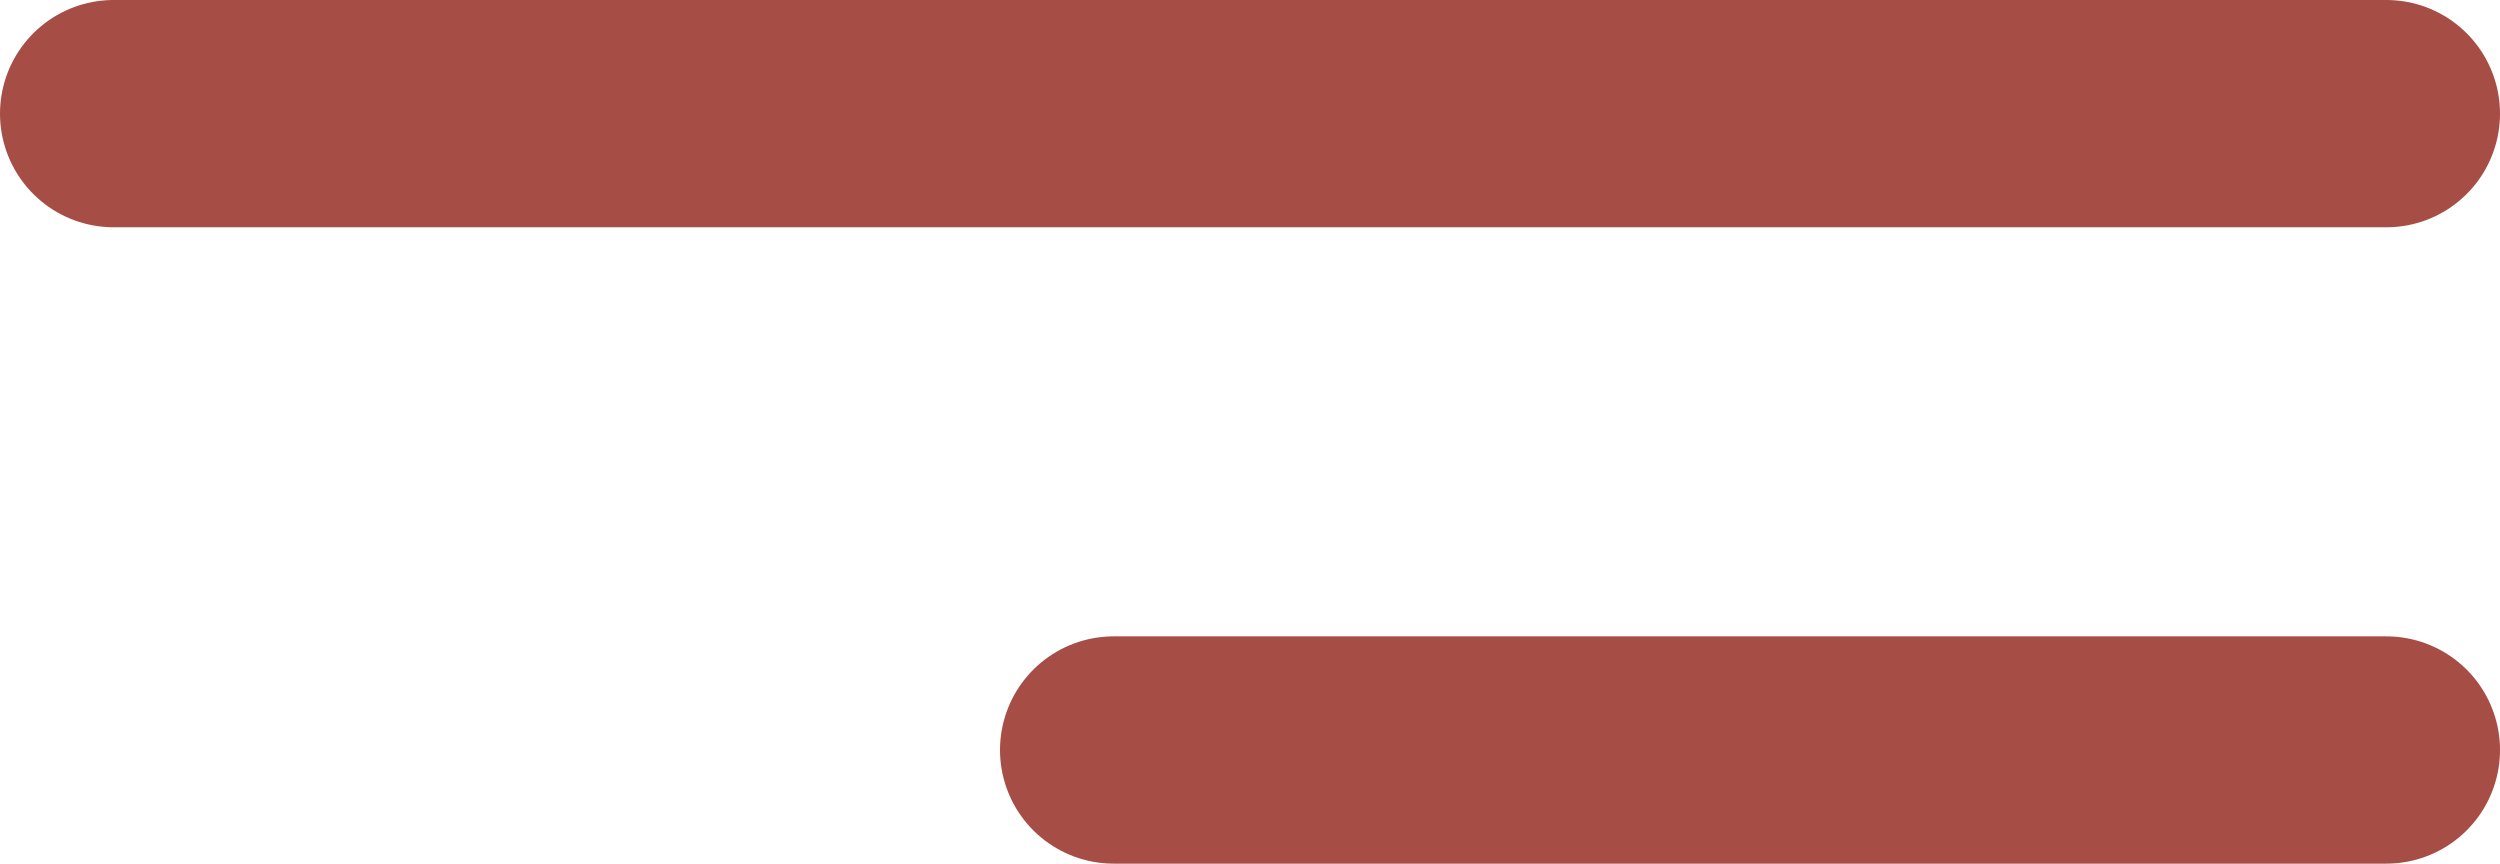
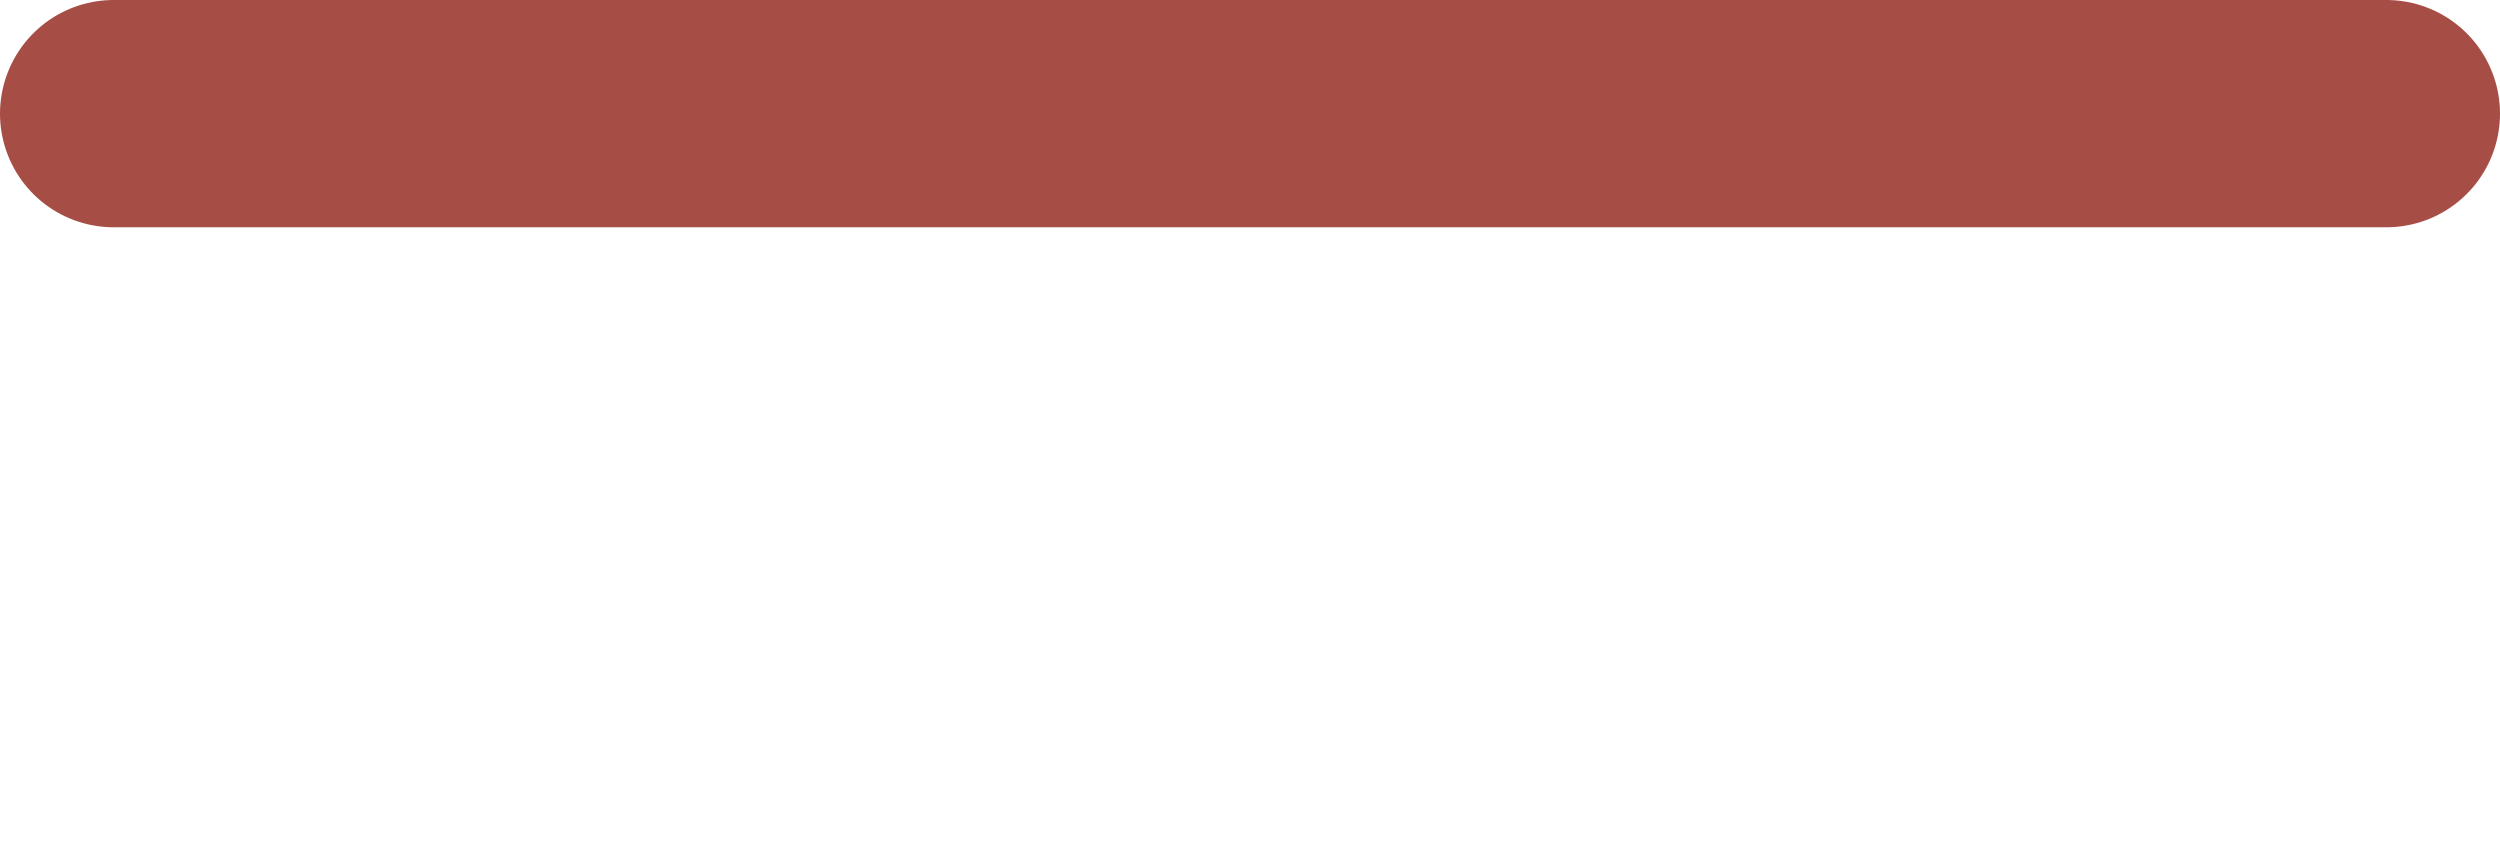
<svg xmlns="http://www.w3.org/2000/svg" width="27.5" height="9.5" viewBox="0 0 27.5 9.5">
  <defs>
    <style>.a{fill:none;stroke:#a64d45;stroke-linecap:round;stroke-width:2.5px;}</style>
  </defs>
  <g transform="translate(-1.75 0.765)">
    <line class="a" x1="25" transform="translate(3 0.485)" />
-     <line class="a" x1="14" transform="translate(14 7.485)" />
  </g>
</svg>